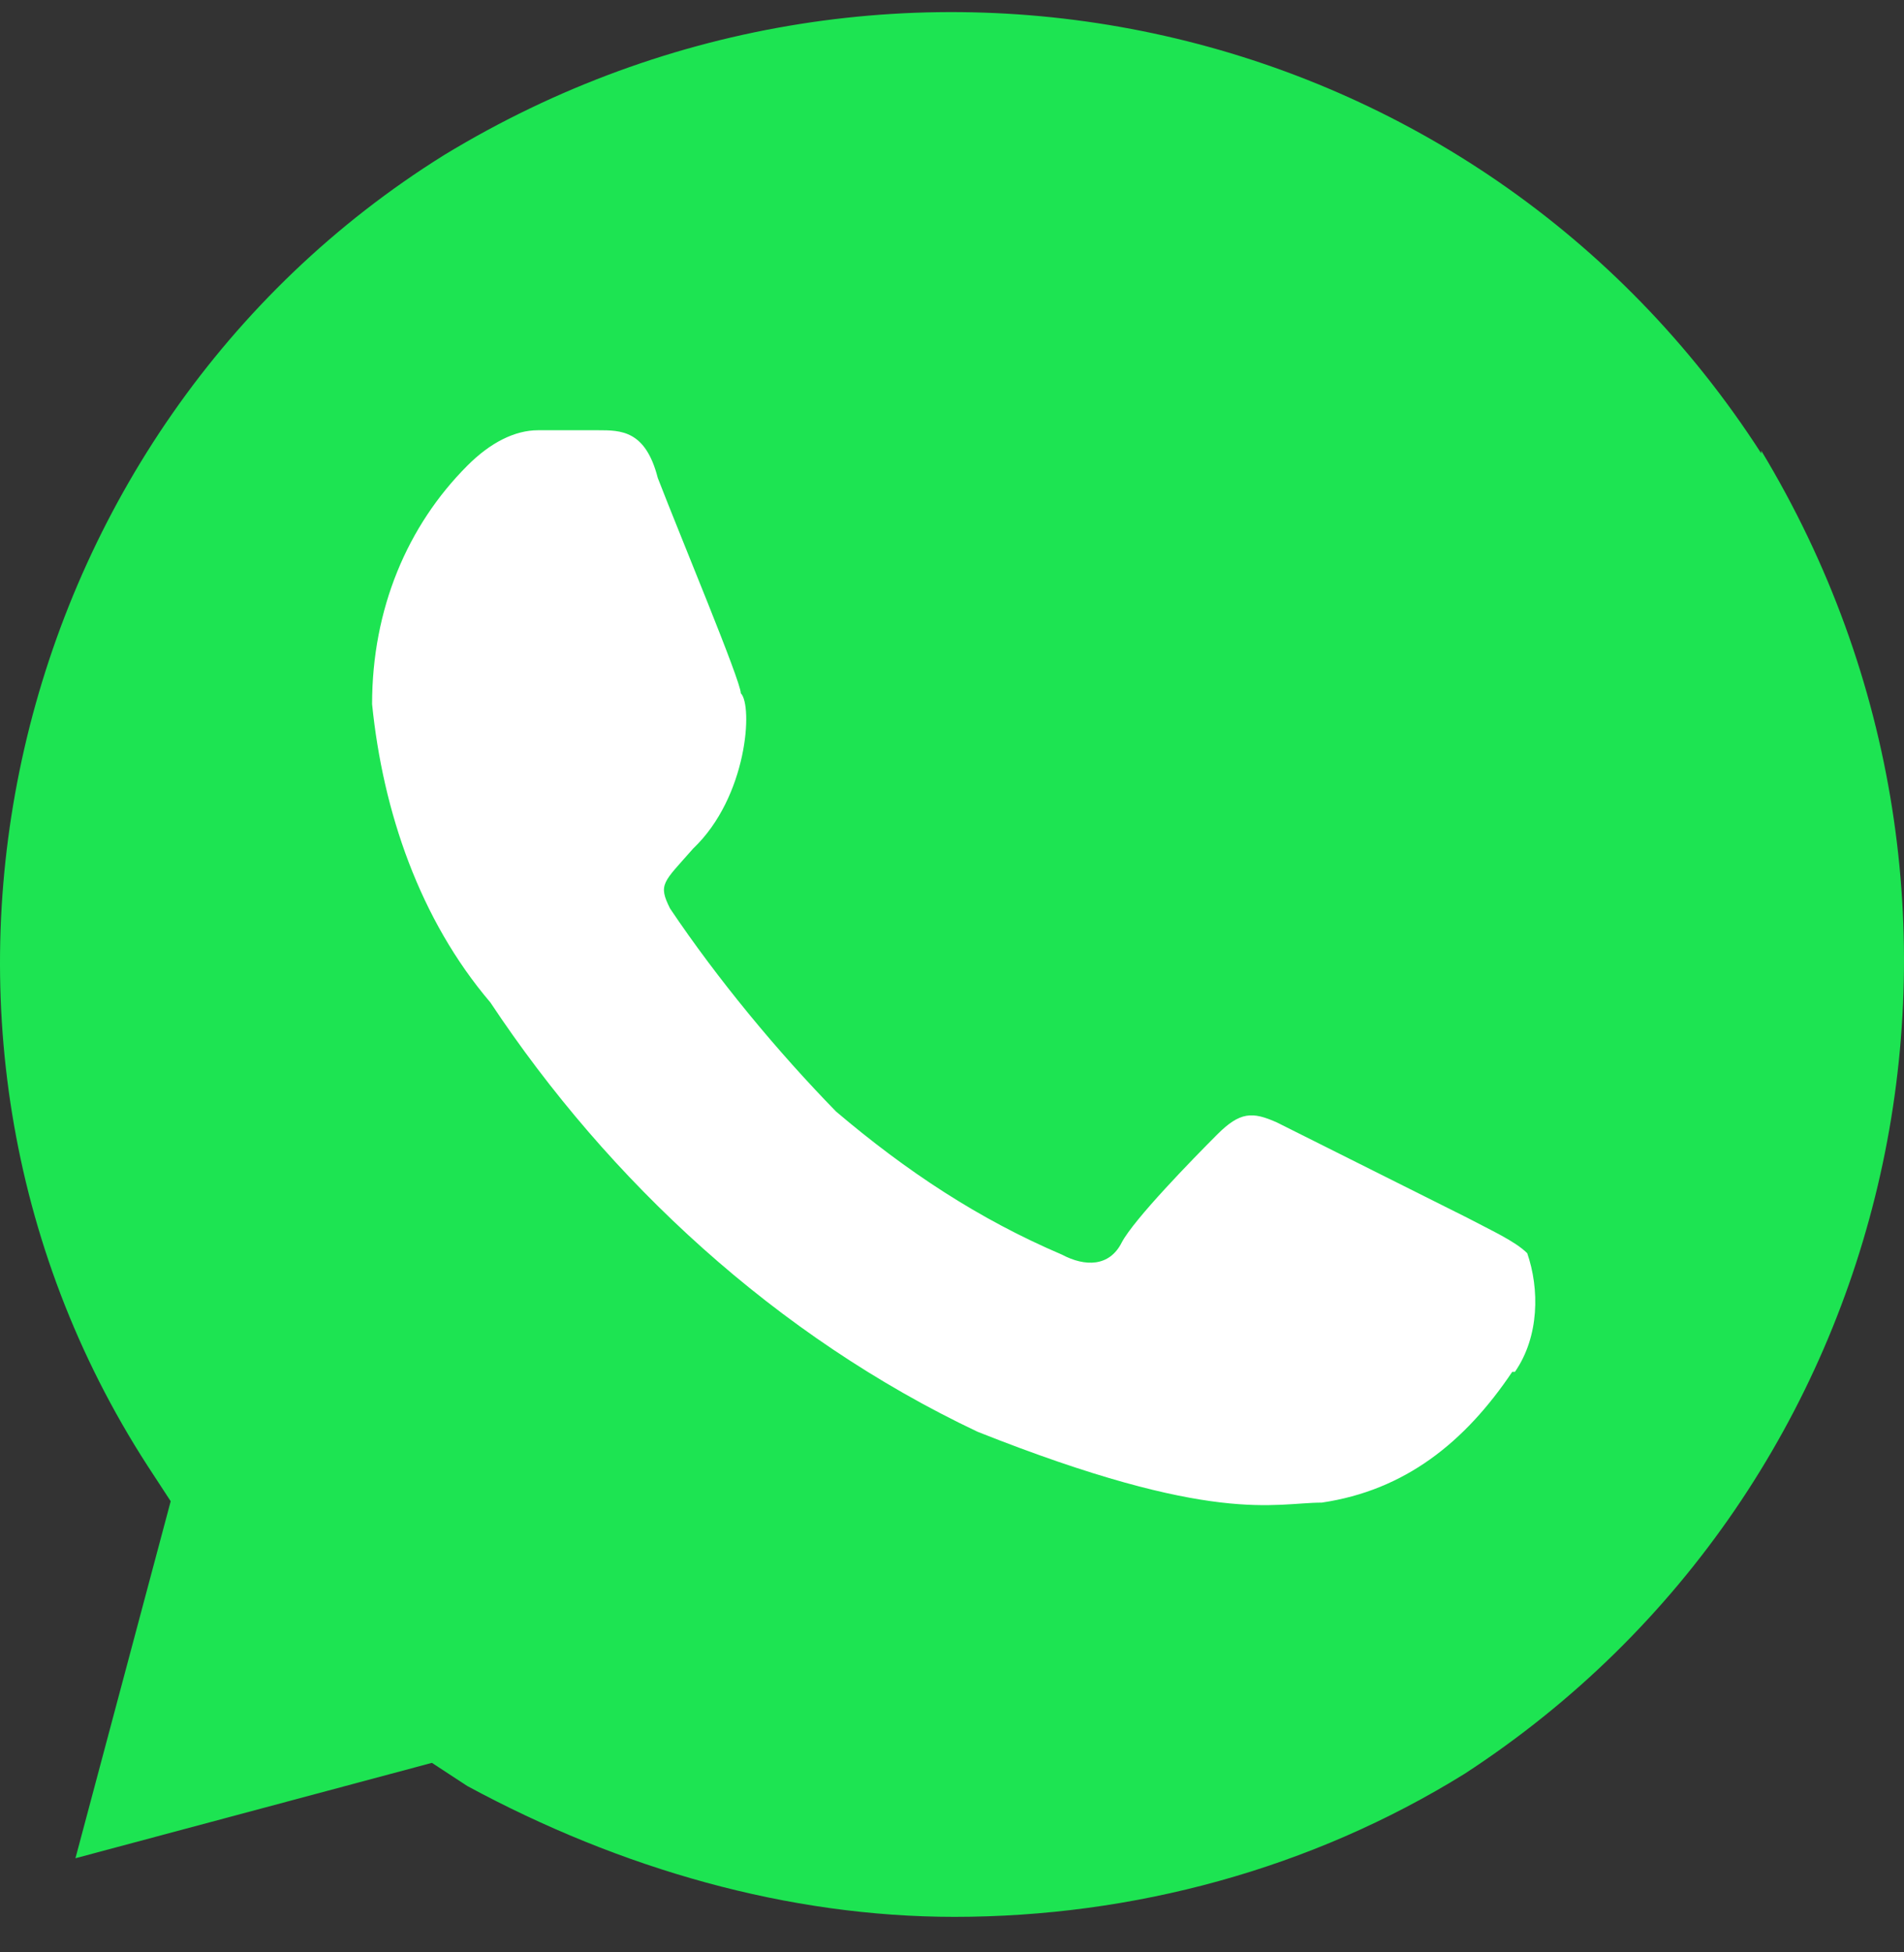
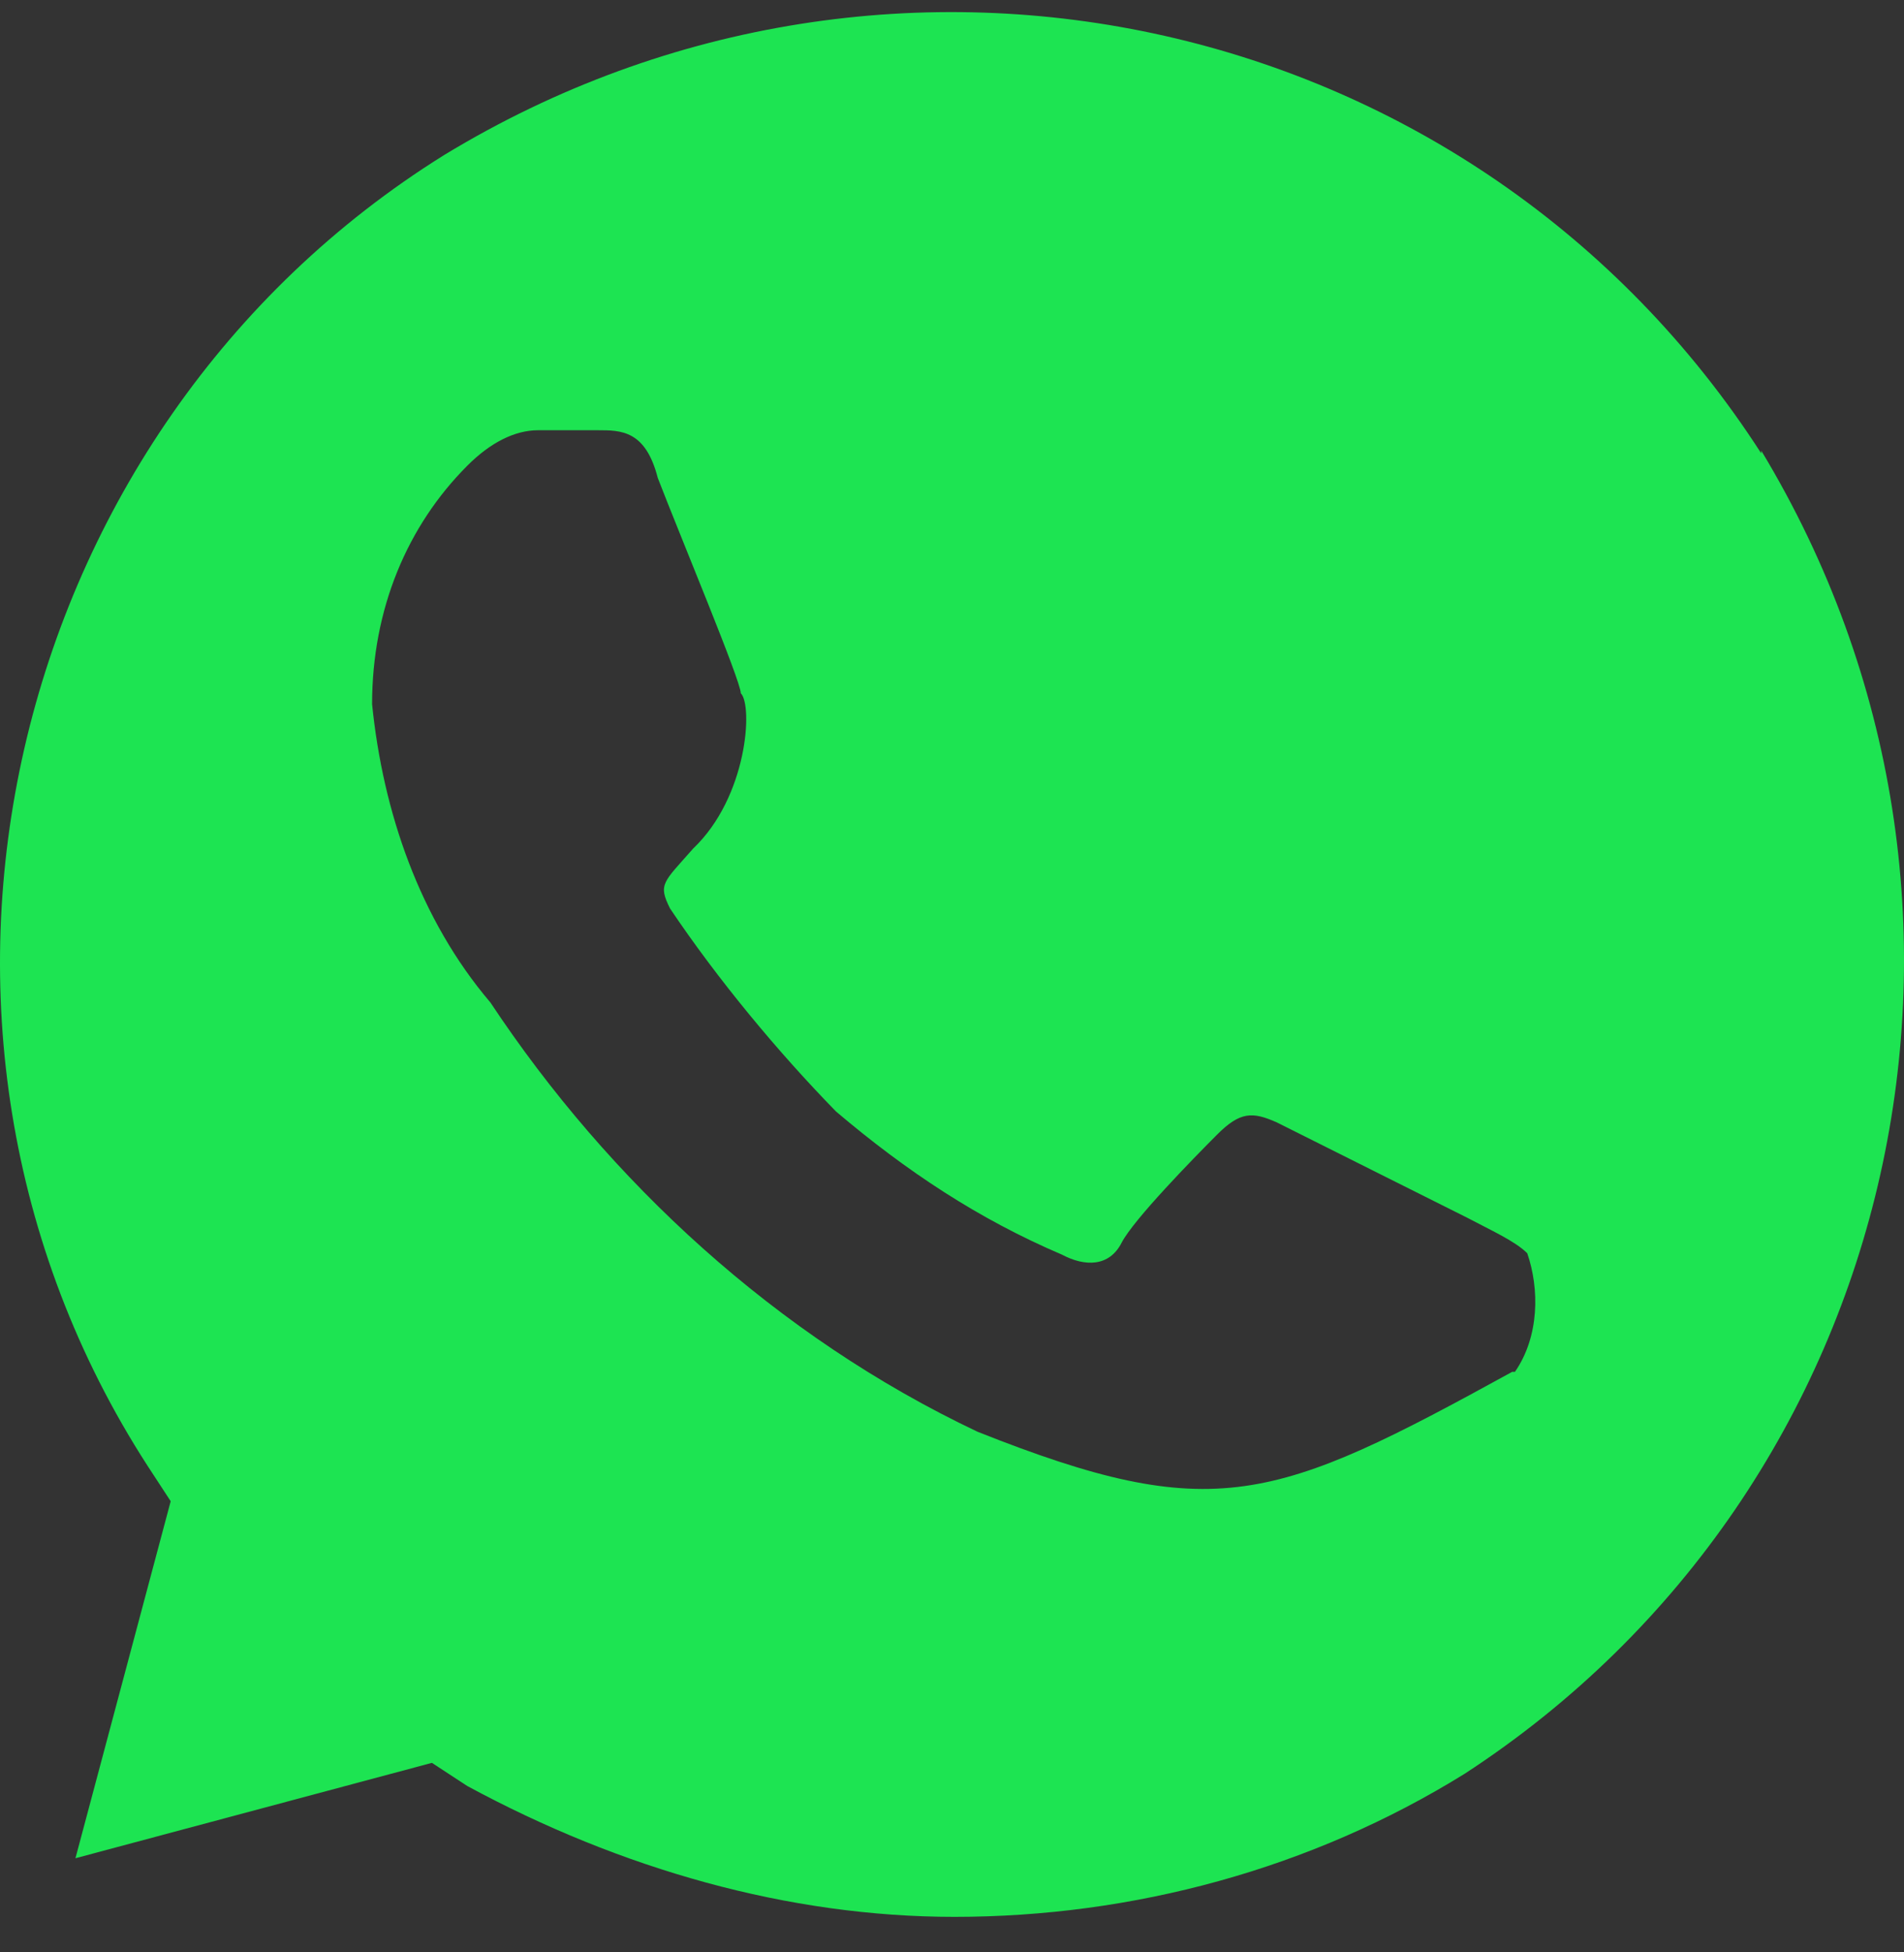
<svg xmlns="http://www.w3.org/2000/svg" width="40" height="41" viewBox="0 0 40 41" fill="none">
  <rect x="0" y="0" width="40" height="41" fill="#333333" stroke="none" />
-   <ellipse cx="20.491" cy="20.107" rx="16.491" ry="14.377" fill="white" />
-   <path d="M37.001 9.521C31.027 0.25 18.793 -2.497 9.332 3.255C0.099 9.006 -2.874 21.54 3.1 30.782L3.586 31.526L1.585 39.023L9.074 37.02L9.818 37.507C13.047 39.252 16.563 40.254 20.051 40.254C23.795 40.254 27.54 39.252 30.77 37.249C40.002 31.24 42.747 18.964 37.001 9.464V9.521ZM31.77 28.808C30.77 30.296 29.512 31.297 27.768 31.555C26.768 31.555 25.51 32.041 20.537 30.067C16.306 28.064 12.79 24.802 10.303 21.053C8.817 19.308 8.045 17.047 7.817 14.787C7.817 12.784 8.56 11.038 9.818 9.779C10.303 9.292 10.818 9.035 11.304 9.035H12.562C13.047 9.035 13.562 9.035 13.819 10.037C14.305 11.296 15.563 14.3 15.563 14.558C15.82 14.815 15.706 16.732 14.562 17.82C13.934 18.535 13.819 18.564 14.077 19.079C15.077 20.567 16.335 22.083 17.564 23.342C19.05 24.602 20.565 25.603 22.309 26.347C22.795 26.605 23.309 26.605 23.567 26.09C23.824 25.603 25.053 24.344 25.567 23.829C26.053 23.342 26.311 23.342 26.825 23.571L30.827 25.574C31.313 25.832 31.827 26.061 32.085 26.318C32.342 27.062 32.342 28.064 31.827 28.808H31.77Z" fill="#1DE452" />
+   <path d="M37.001 9.521C31.027 0.25 18.793 -2.497 9.332 3.255C0.099 9.006 -2.874 21.54 3.1 30.782L3.586 31.526L1.585 39.023L9.074 37.02L9.818 37.507C13.047 39.252 16.563 40.254 20.051 40.254C23.795 40.254 27.54 39.252 30.77 37.249C40.002 31.24 42.747 18.964 37.001 9.464V9.521ZM31.77 28.808C26.768 31.555 25.51 32.041 20.537 30.067C16.306 28.064 12.79 24.802 10.303 21.053C8.817 19.308 8.045 17.047 7.817 14.787C7.817 12.784 8.56 11.038 9.818 9.779C10.303 9.292 10.818 9.035 11.304 9.035H12.562C13.047 9.035 13.562 9.035 13.819 10.037C14.305 11.296 15.563 14.3 15.563 14.558C15.82 14.815 15.706 16.732 14.562 17.82C13.934 18.535 13.819 18.564 14.077 19.079C15.077 20.567 16.335 22.083 17.564 23.342C19.05 24.602 20.565 25.603 22.309 26.347C22.795 26.605 23.309 26.605 23.567 26.09C23.824 25.603 25.053 24.344 25.567 23.829C26.053 23.342 26.311 23.342 26.825 23.571L30.827 25.574C31.313 25.832 31.827 26.061 32.085 26.318C32.342 27.062 32.342 28.064 31.827 28.808H31.77Z" fill="#1DE452" />
</svg>